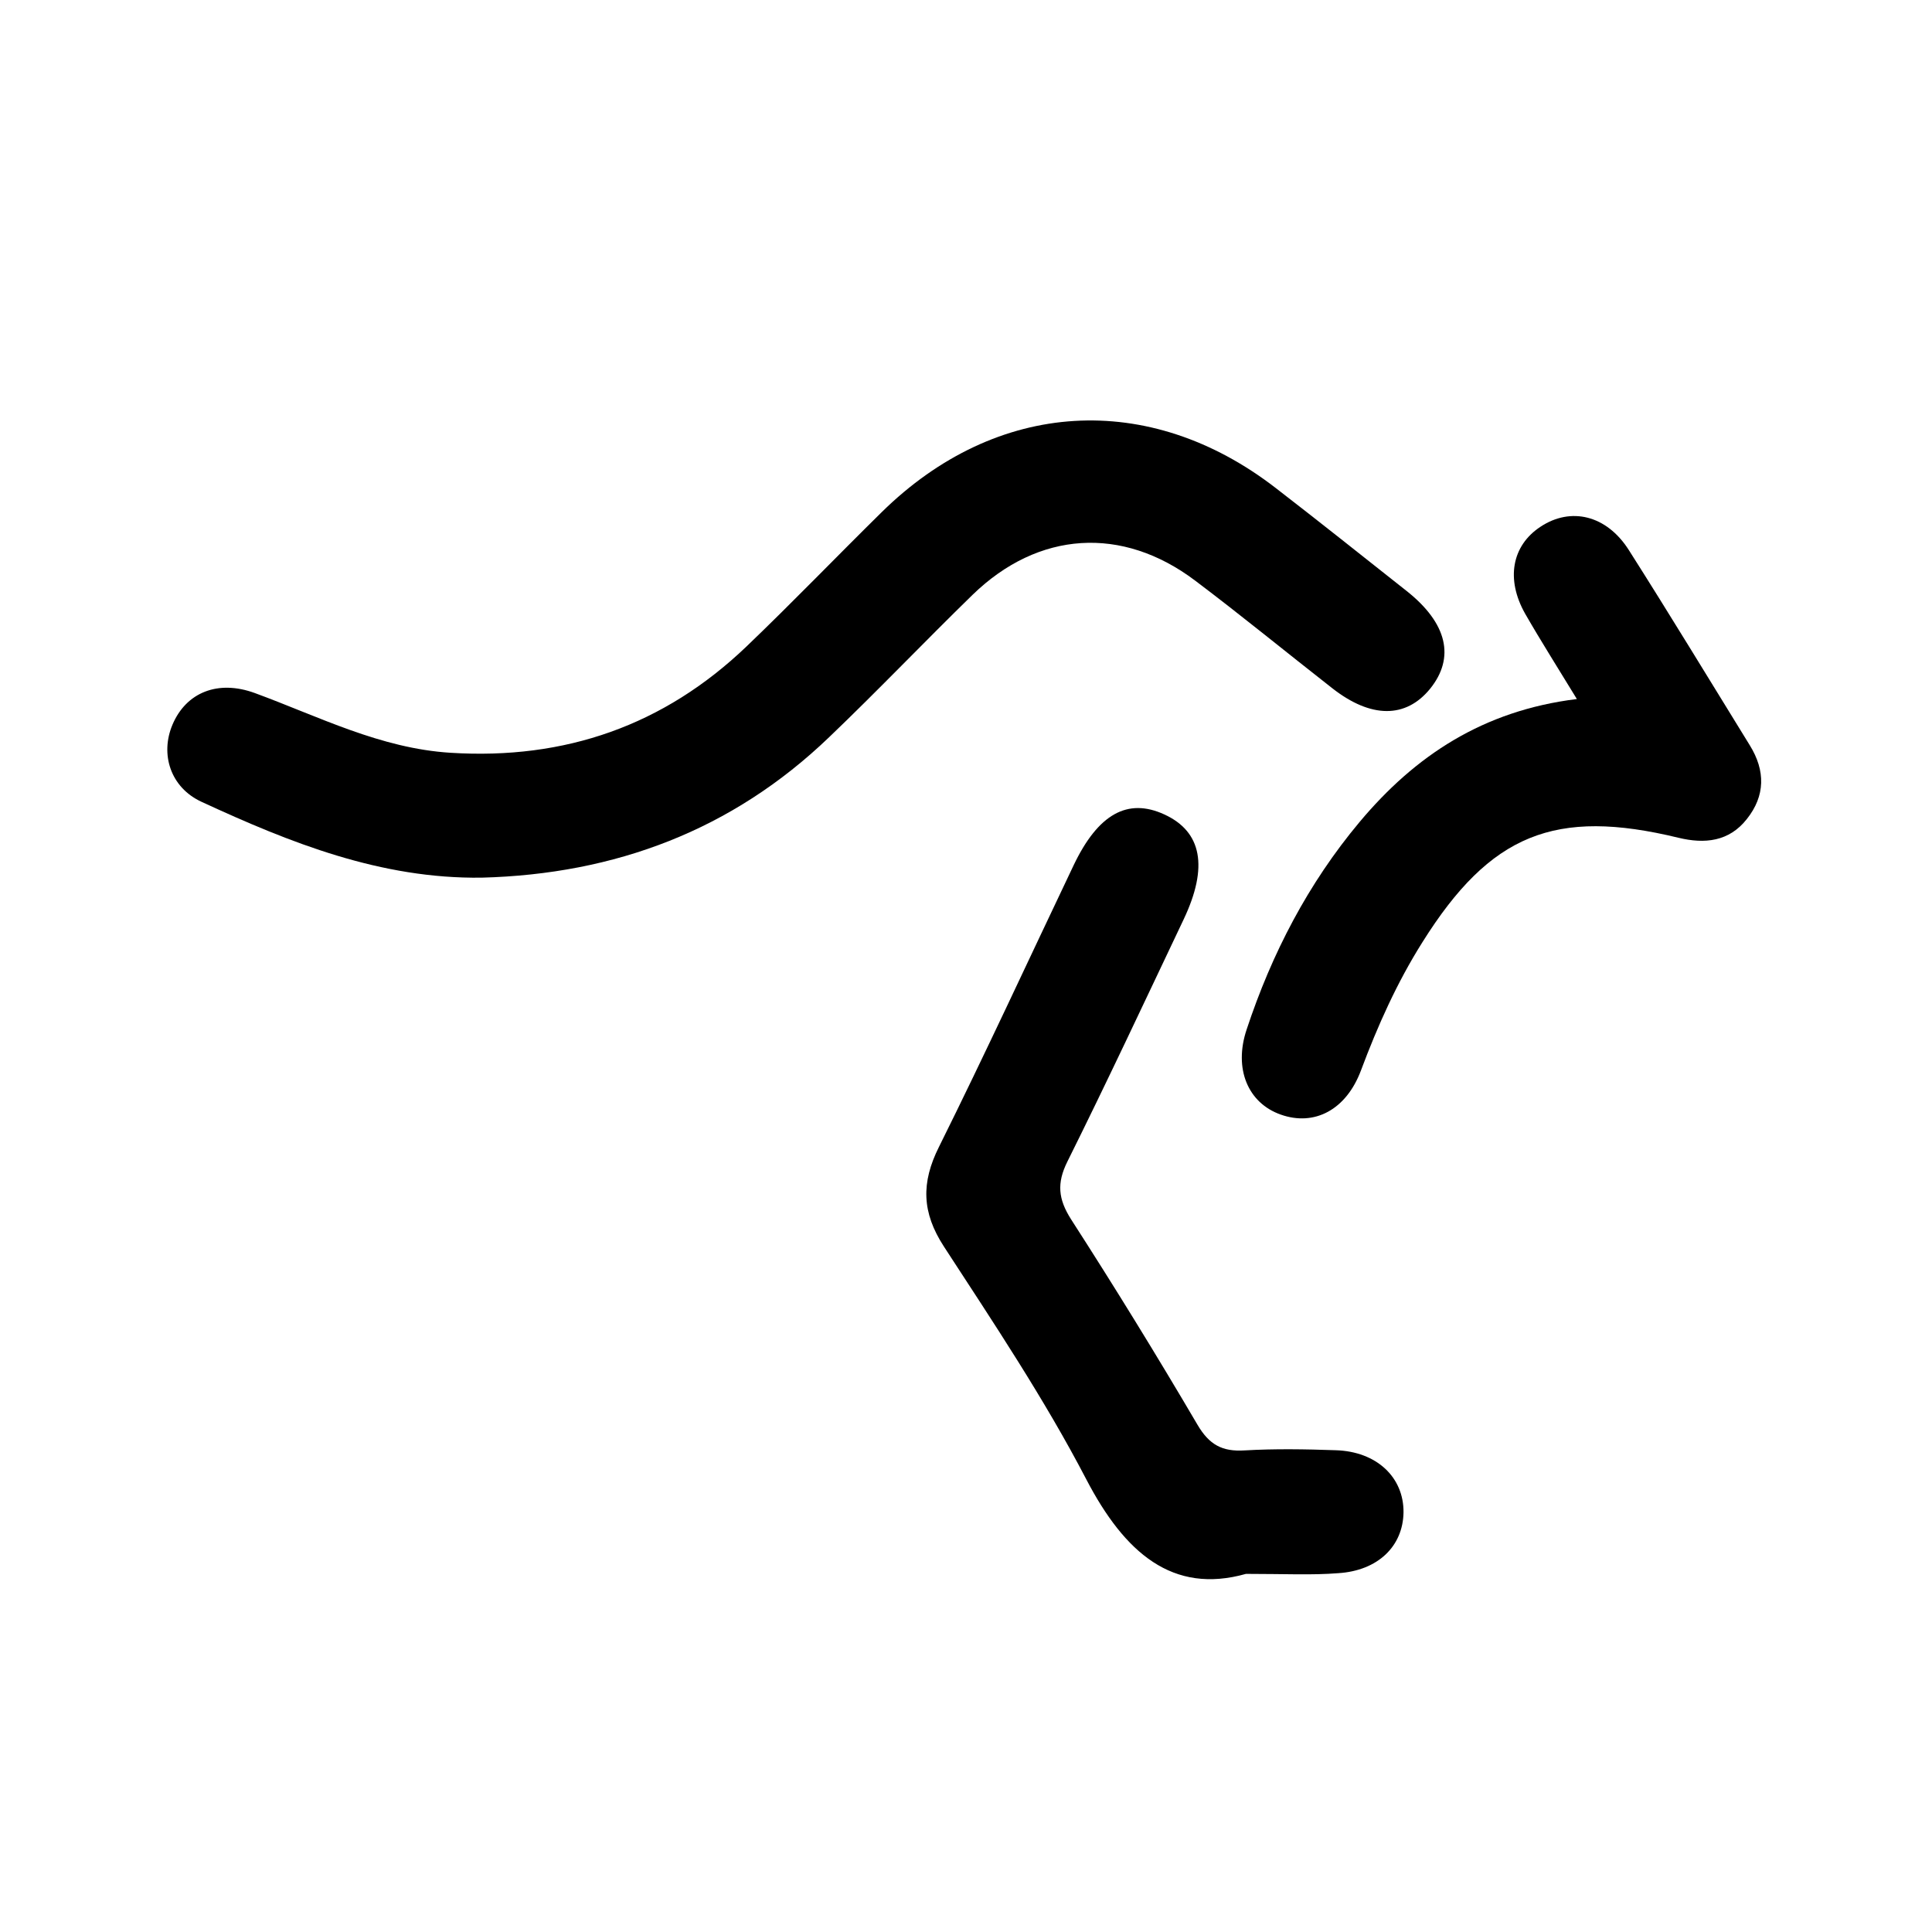
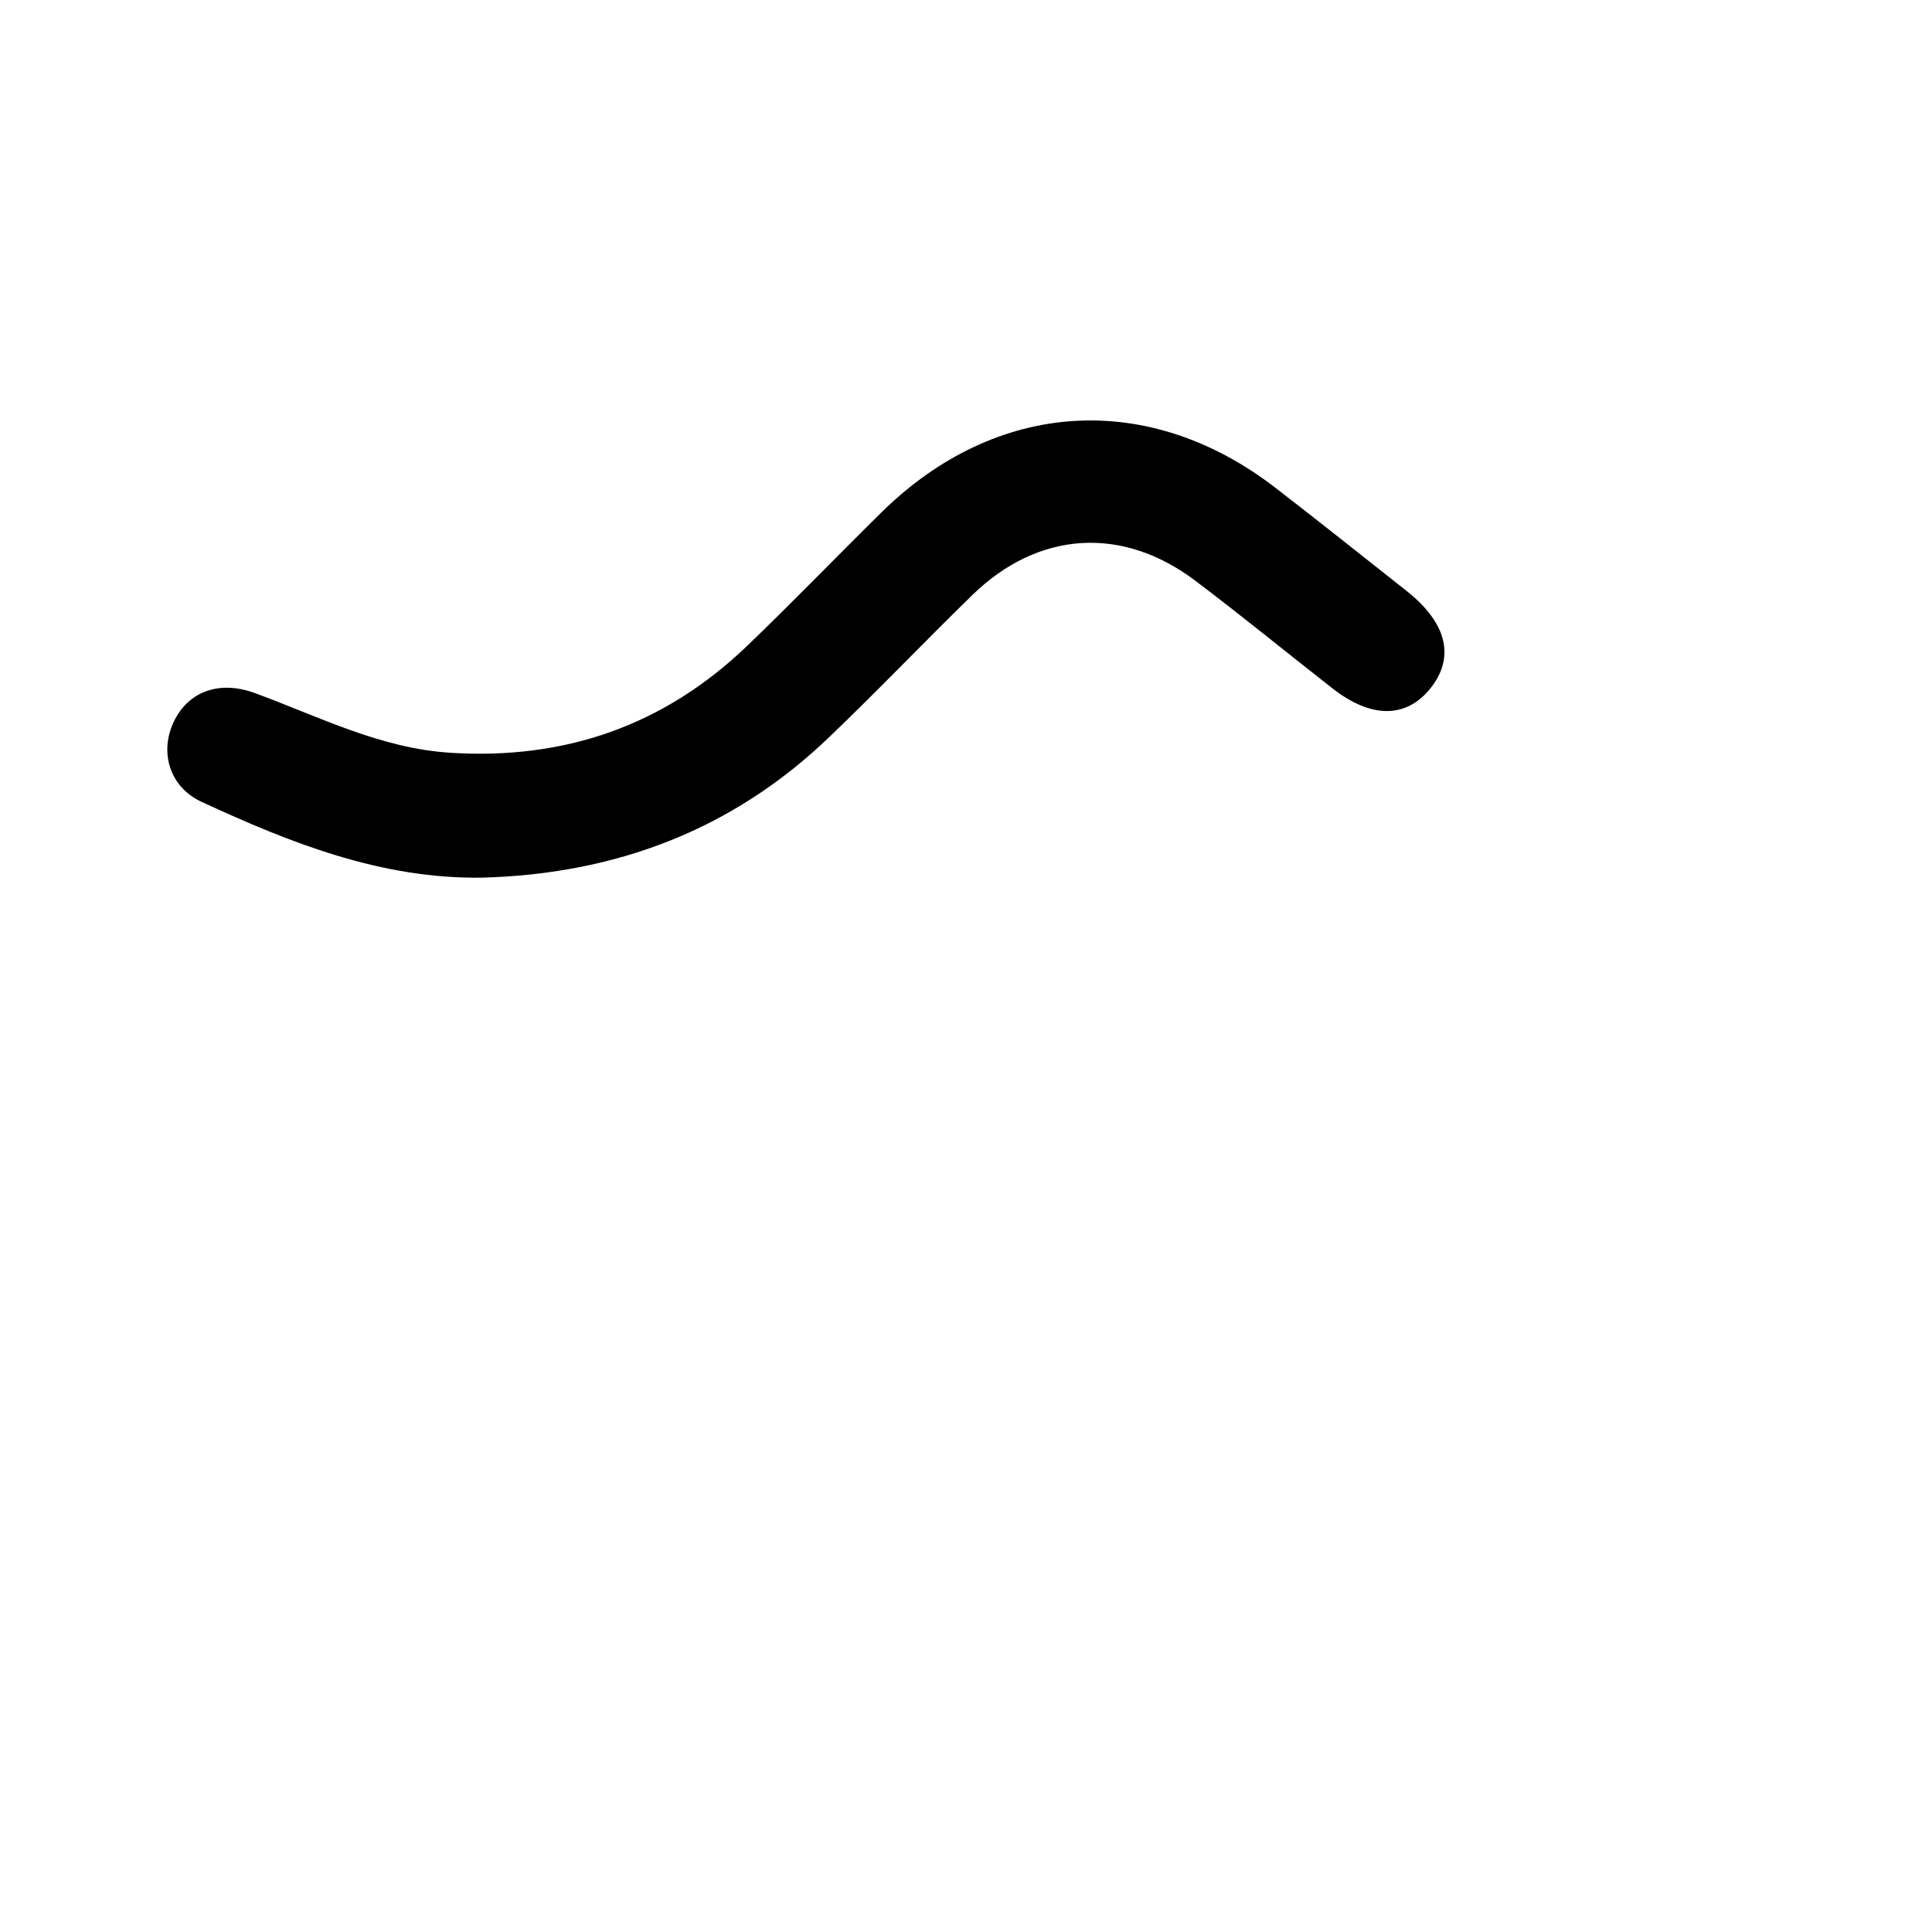
<svg xmlns="http://www.w3.org/2000/svg" version="1.1" id="Layer_1" x="0px" y="0px" viewBox="0 0 110 110" style="enable-background:new 0 0 110 110;" xml:space="preserve">
  <g>
    <path d="M27.43,49.97c-5.74,0.08-10.9-1.98-15.96-4.32c-1.77-0.82-2.36-2.71-1.65-4.39c0.78-1.84,2.59-2.57,4.69-1.8   c3.65,1.34,7.14,3.15,11.14,3.4c6.52,0.41,12.15-1.55,16.86-6.06c2.61-2.5,5.11-5.1,7.69-7.64c6.54-6.43,15.21-6.96,22.44-1.37   c2.5,1.93,4.97,3.9,7.45,5.86c2.31,1.83,2.77,3.79,1.33,5.57c-1.38,1.69-3.36,1.69-5.56-0.03c-2.61-2.04-5.17-4.14-7.81-6.13   c-4.16-3.14-8.93-2.83-12.67,0.8c-2.75,2.68-5.4,5.46-8.17,8.11C41.69,47.27,35.02,49.77,27.43,49.97z" />
-     <path d="M70.94,89.61c-4.18,1.18-6.91-1.2-9.09-5.38c-2.39-4.59-5.28-8.91-8.11-13.26c-1.26-1.94-1.3-3.63-0.28-5.67   c2.64-5.31,5.12-10.69,7.67-16.04c1.39-2.91,3.07-3.85,5.16-2.89c2.14,0.98,2.52,2.99,1.1,5.98c-2.19,4.61-4.35,9.23-6.62,13.79   c-0.61,1.23-0.52,2.13,0.21,3.28c2.48,3.85,4.88,7.75,7.2,11.7c0.67,1.14,1.41,1.54,2.68,1.46c1.73-0.1,3.46-0.07,5.19-0.01   c2.33,0.07,3.88,1.54,3.86,3.54c-0.03,1.93-1.46,3.32-3.72,3.46C74.69,89.69,73.18,89.61,70.94,89.61z" />
-     <path d="M89.78,39.8c-1.09-1.79-2.05-3.3-2.94-4.85c-1.12-1.97-0.76-3.89,0.87-4.96c1.72-1.14,3.76-0.67,5.03,1.33   c2.34,3.68,4.6,7.41,6.89,11.12c0.89,1.44,0.88,2.87-0.17,4.19c-1.01,1.29-2.4,1.43-3.89,1.07c-7.04-1.71-10.72-0.21-14.58,5.94   c-1.45,2.3-2.55,4.76-3.5,7.3c-0.84,2.25-2.65,3.2-4.57,2.52c-1.87-0.66-2.69-2.61-1.94-4.85c1.43-4.32,3.5-8.31,6.43-11.81   C80.57,43.03,84.43,40.46,89.78,39.8z" />
  </g>
</svg>